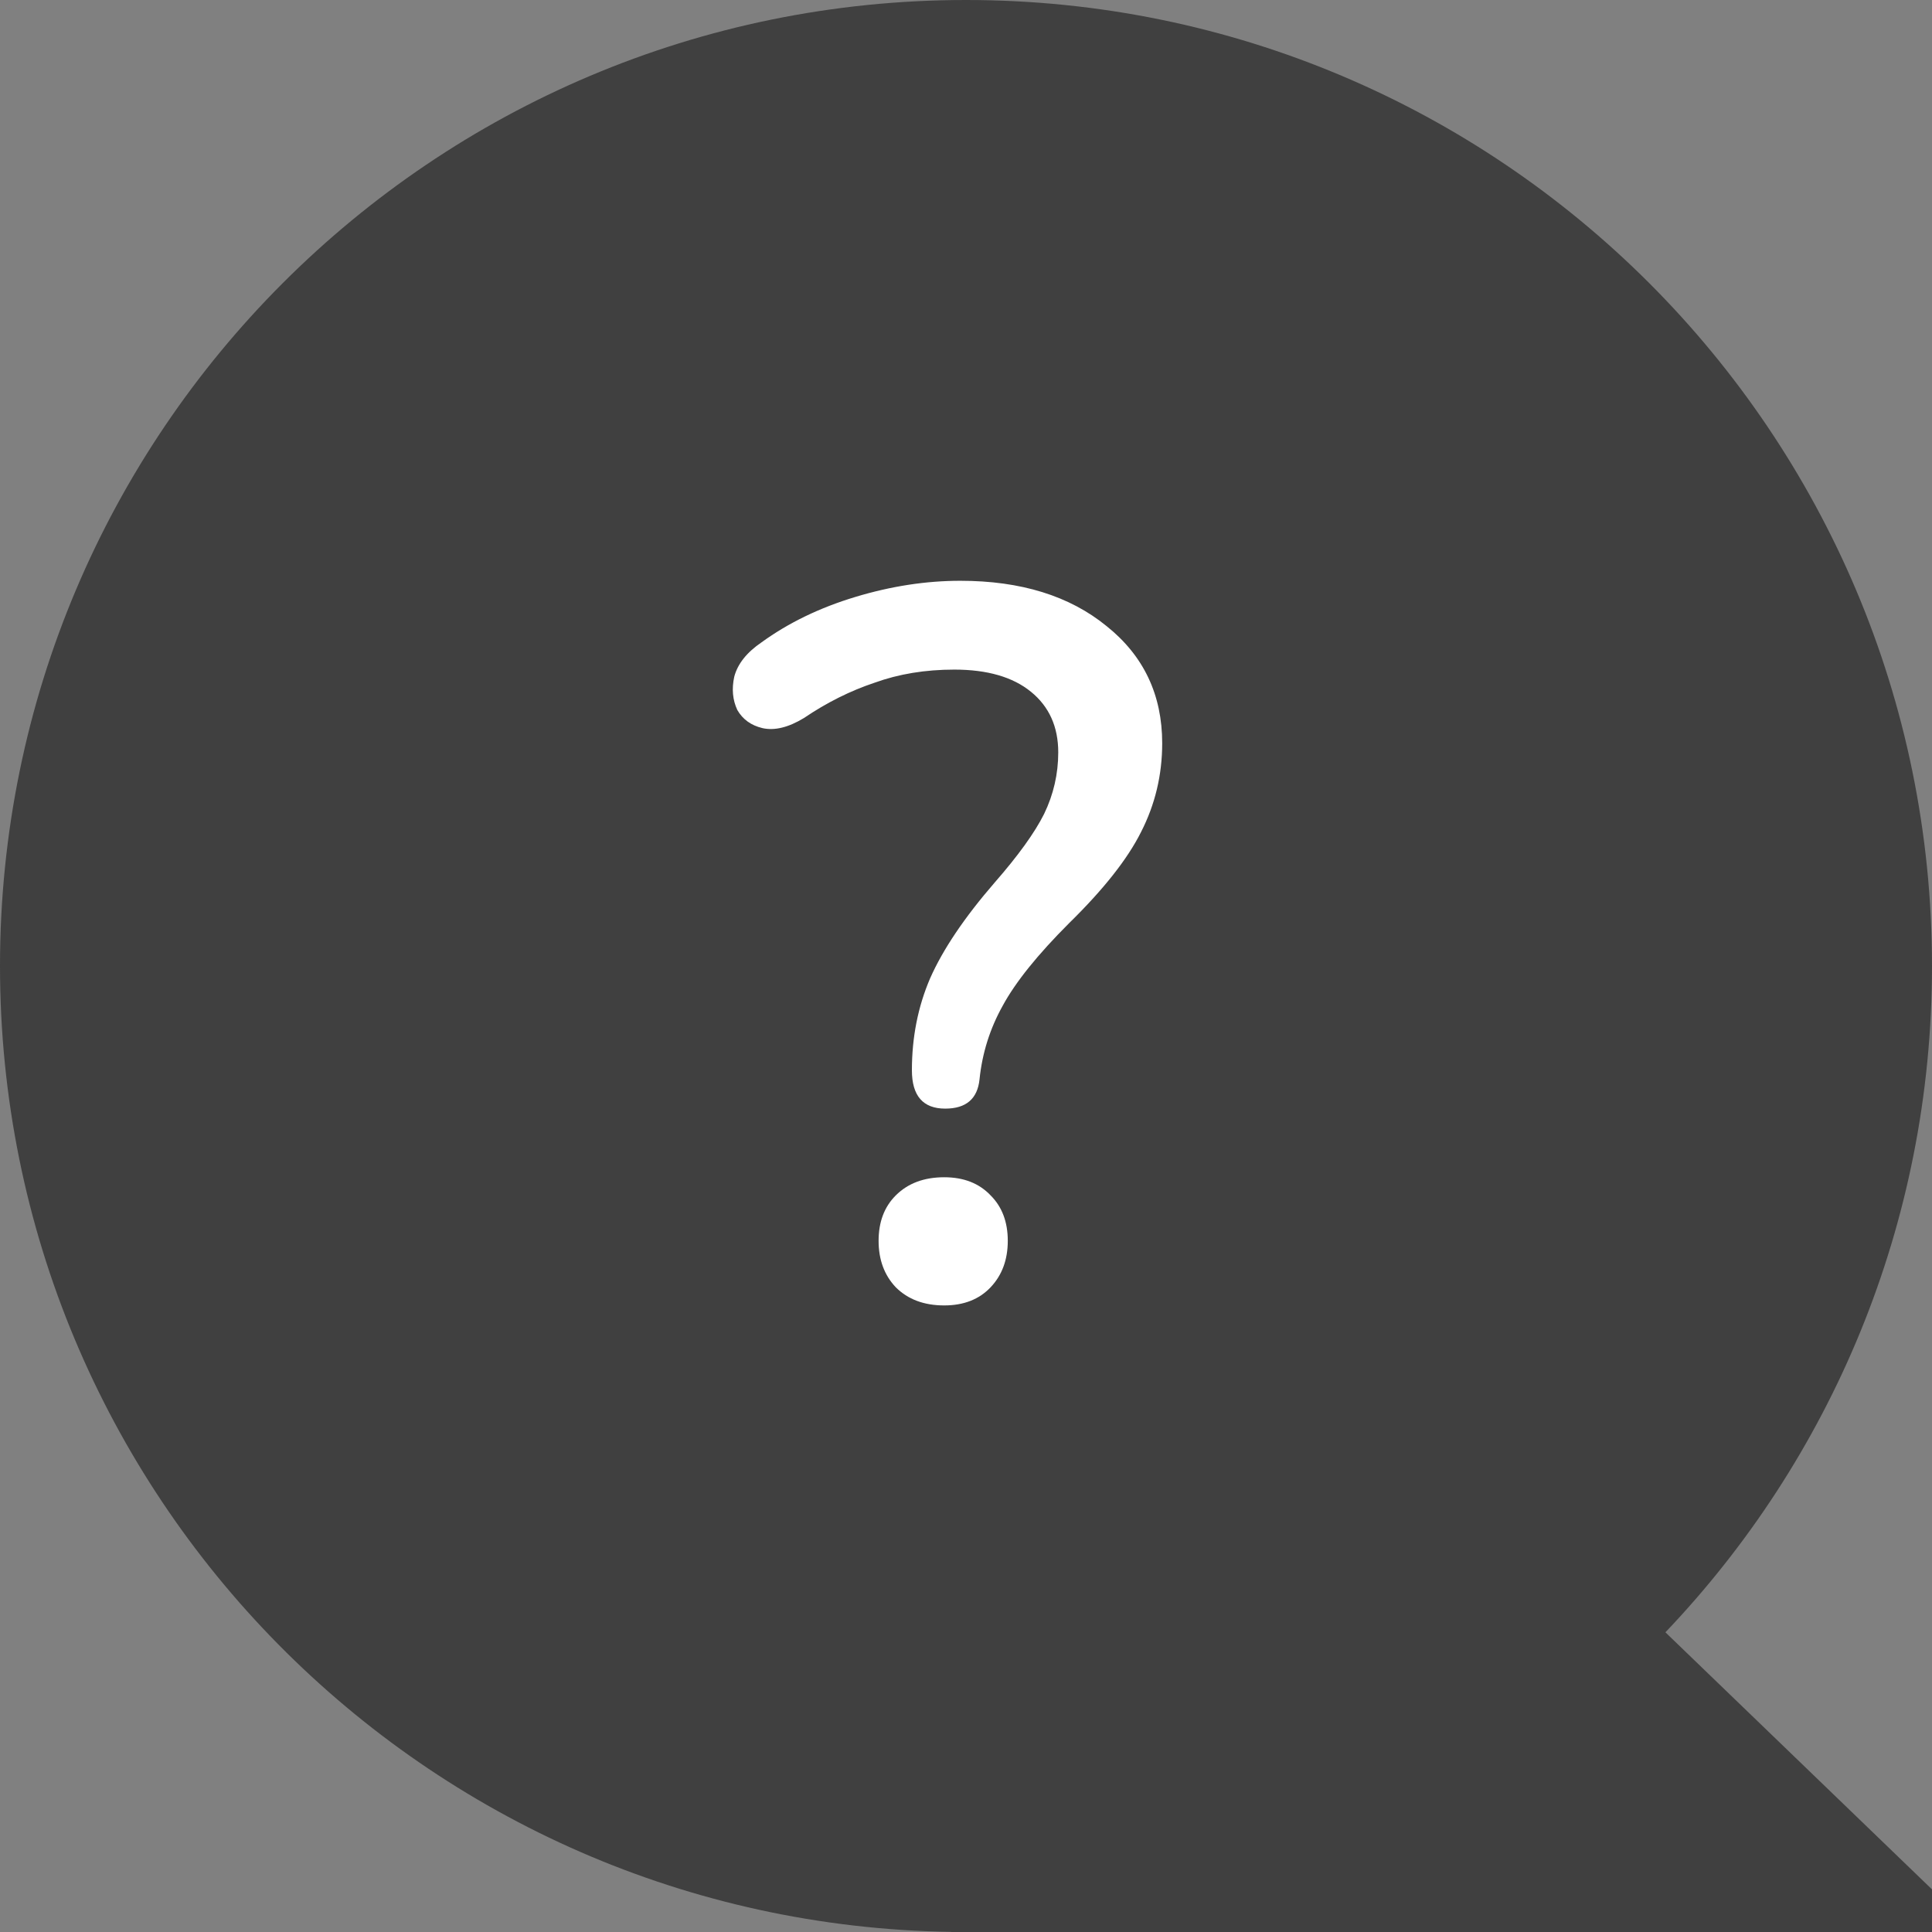
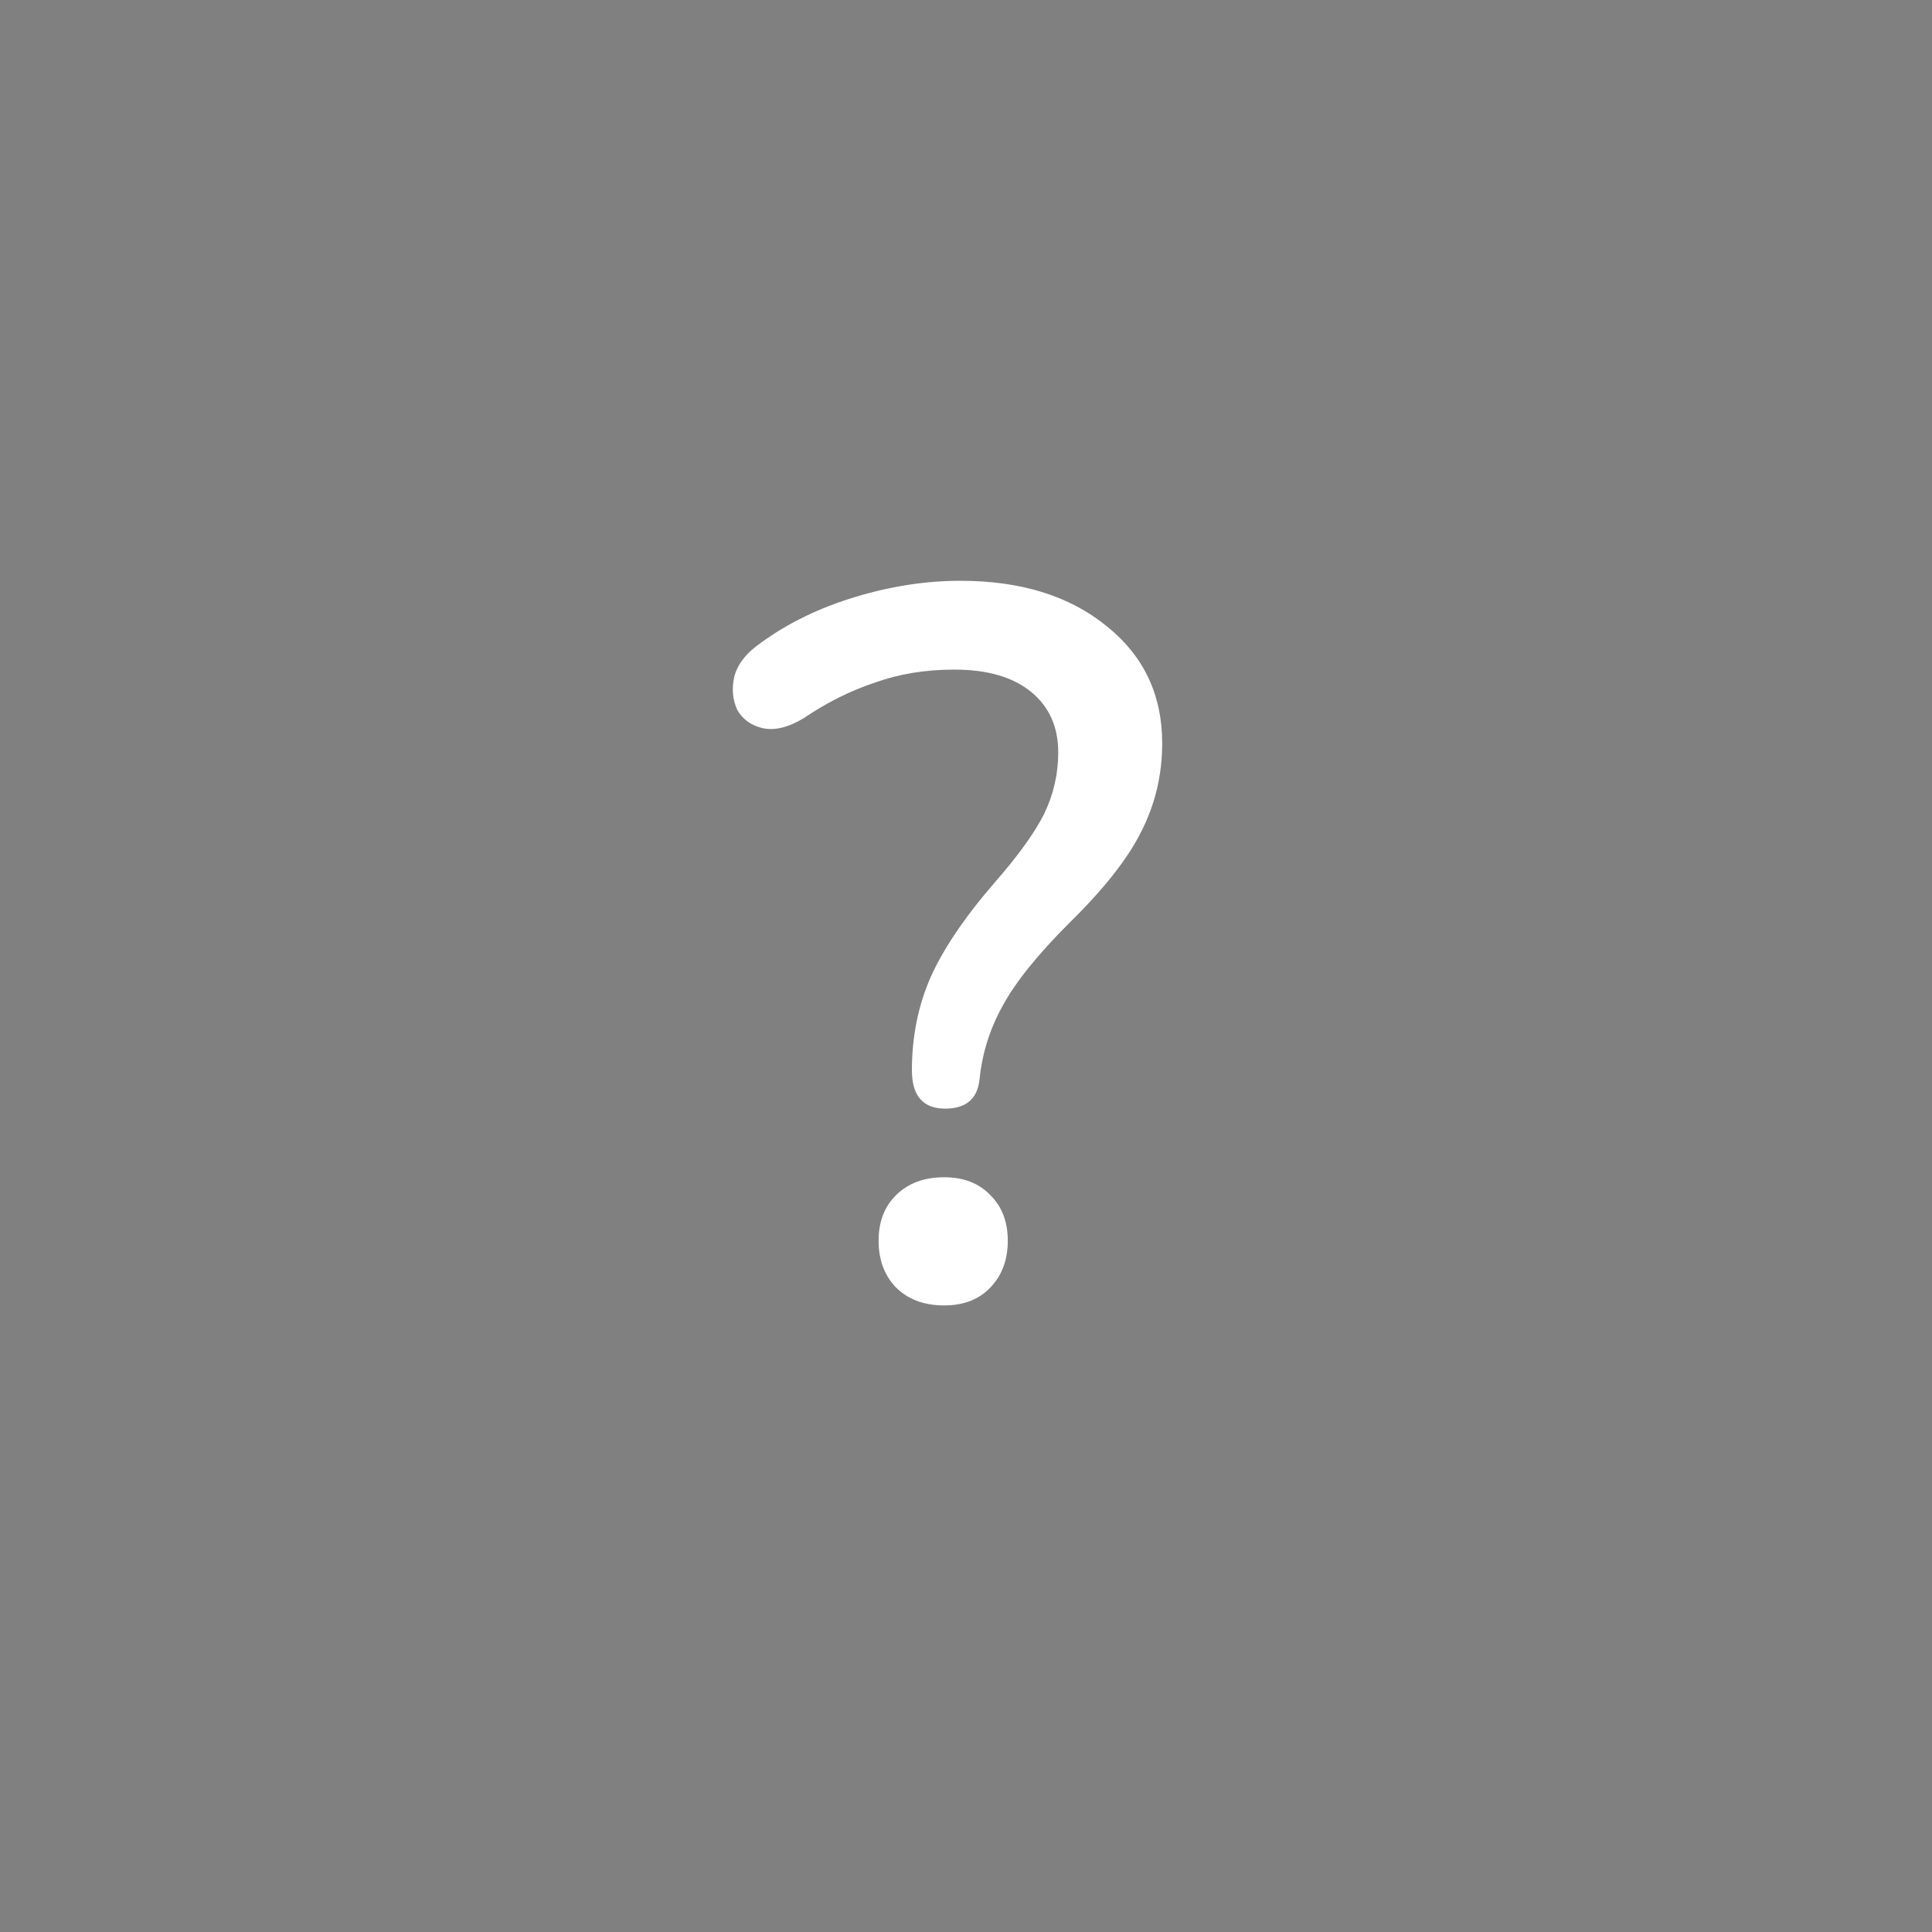
<svg xmlns="http://www.w3.org/2000/svg" width="67" height="67" viewBox="0 0 67 67" fill="none">
  <rect x="0" y="0" width="67" height="67" fill="#808080" stroke="none" />
-   <path fill-rule="evenodd" clip-rule="evenodd" d="M57.755 56.607C63.483 50.596 67 42.459 67 33.5C67 14.998 52.001 0 33.5 0C14.998 0 0 14.998 0 33.5C0 51.831 14.724 66.723 32.99 66.996L32.985 67L67 67V65.522L57.755 56.607Z" fill="#404040" />
  <path d="M32.779 38.446C32.009 38.446 31.624 38.002 31.624 37.116C31.624 35.972 31.834 34.911 32.254 33.931C32.697 32.927 33.444 31.819 34.494 30.606C35.311 29.672 35.882 28.879 36.209 28.226C36.536 27.549 36.699 26.837 36.699 26.091C36.699 25.204 36.384 24.504 35.754 23.991C35.124 23.477 34.237 23.221 33.094 23.221C32.091 23.221 31.169 23.372 30.329 23.676C29.489 23.956 28.672 24.364 27.879 24.901C27.342 25.227 26.864 25.344 26.444 25.251C26.047 25.157 25.756 24.947 25.569 24.621C25.406 24.271 25.371 23.886 25.464 23.466C25.581 23.022 25.896 22.626 26.409 22.276C27.342 21.599 28.427 21.074 29.664 20.701C30.901 20.327 32.114 20.141 33.304 20.141C35.404 20.141 37.096 20.666 38.379 21.716C39.662 22.742 40.304 24.096 40.304 25.776C40.304 26.872 40.059 27.899 39.569 28.856C39.102 29.789 38.274 30.839 37.084 32.006C35.987 33.102 35.217 34.059 34.774 34.876C34.331 35.669 34.062 36.521 33.969 37.431C33.899 38.107 33.502 38.446 32.779 38.446ZM32.744 45.271C32.044 45.271 31.484 45.061 31.064 44.641C30.667 44.221 30.469 43.684 30.469 43.031C30.469 42.377 30.667 41.852 31.064 41.456C31.484 41.036 32.044 40.826 32.744 40.826C33.421 40.826 33.957 41.036 34.354 41.456C34.751 41.852 34.949 42.377 34.949 43.031C34.949 43.684 34.751 44.221 34.354 44.641C33.957 45.061 33.421 45.271 32.744 45.271Z" fill="white" />
</svg>